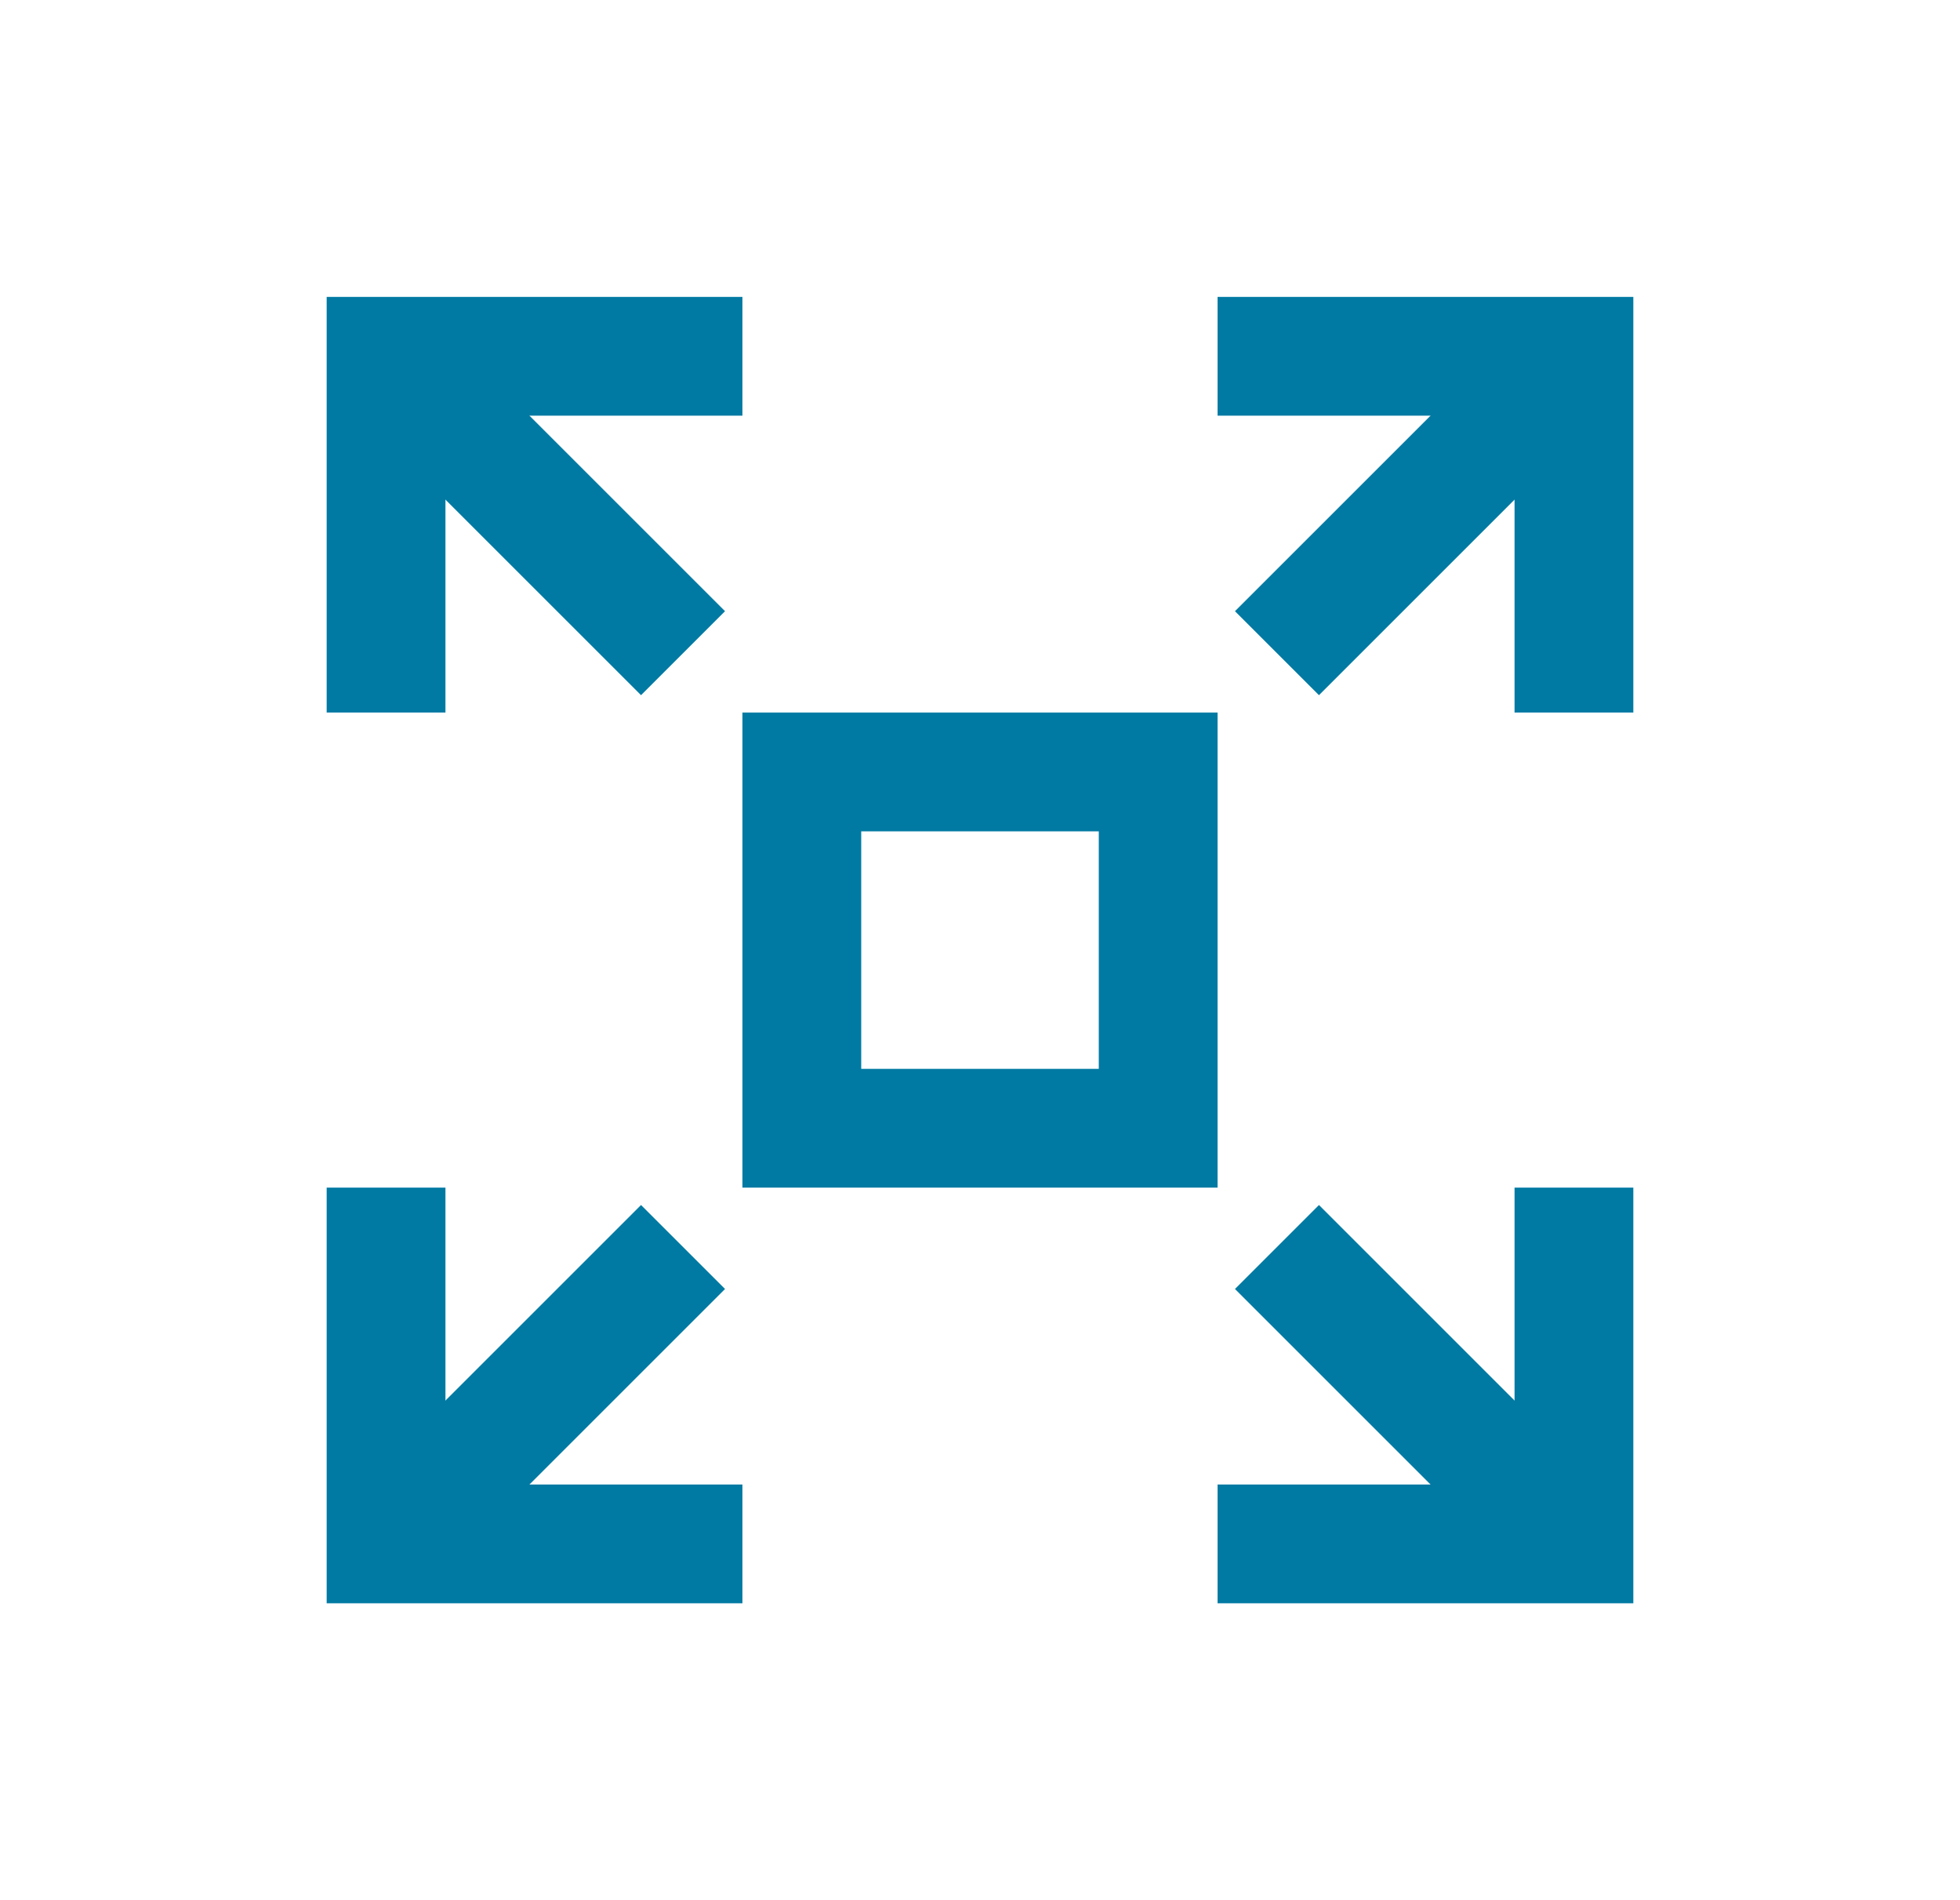
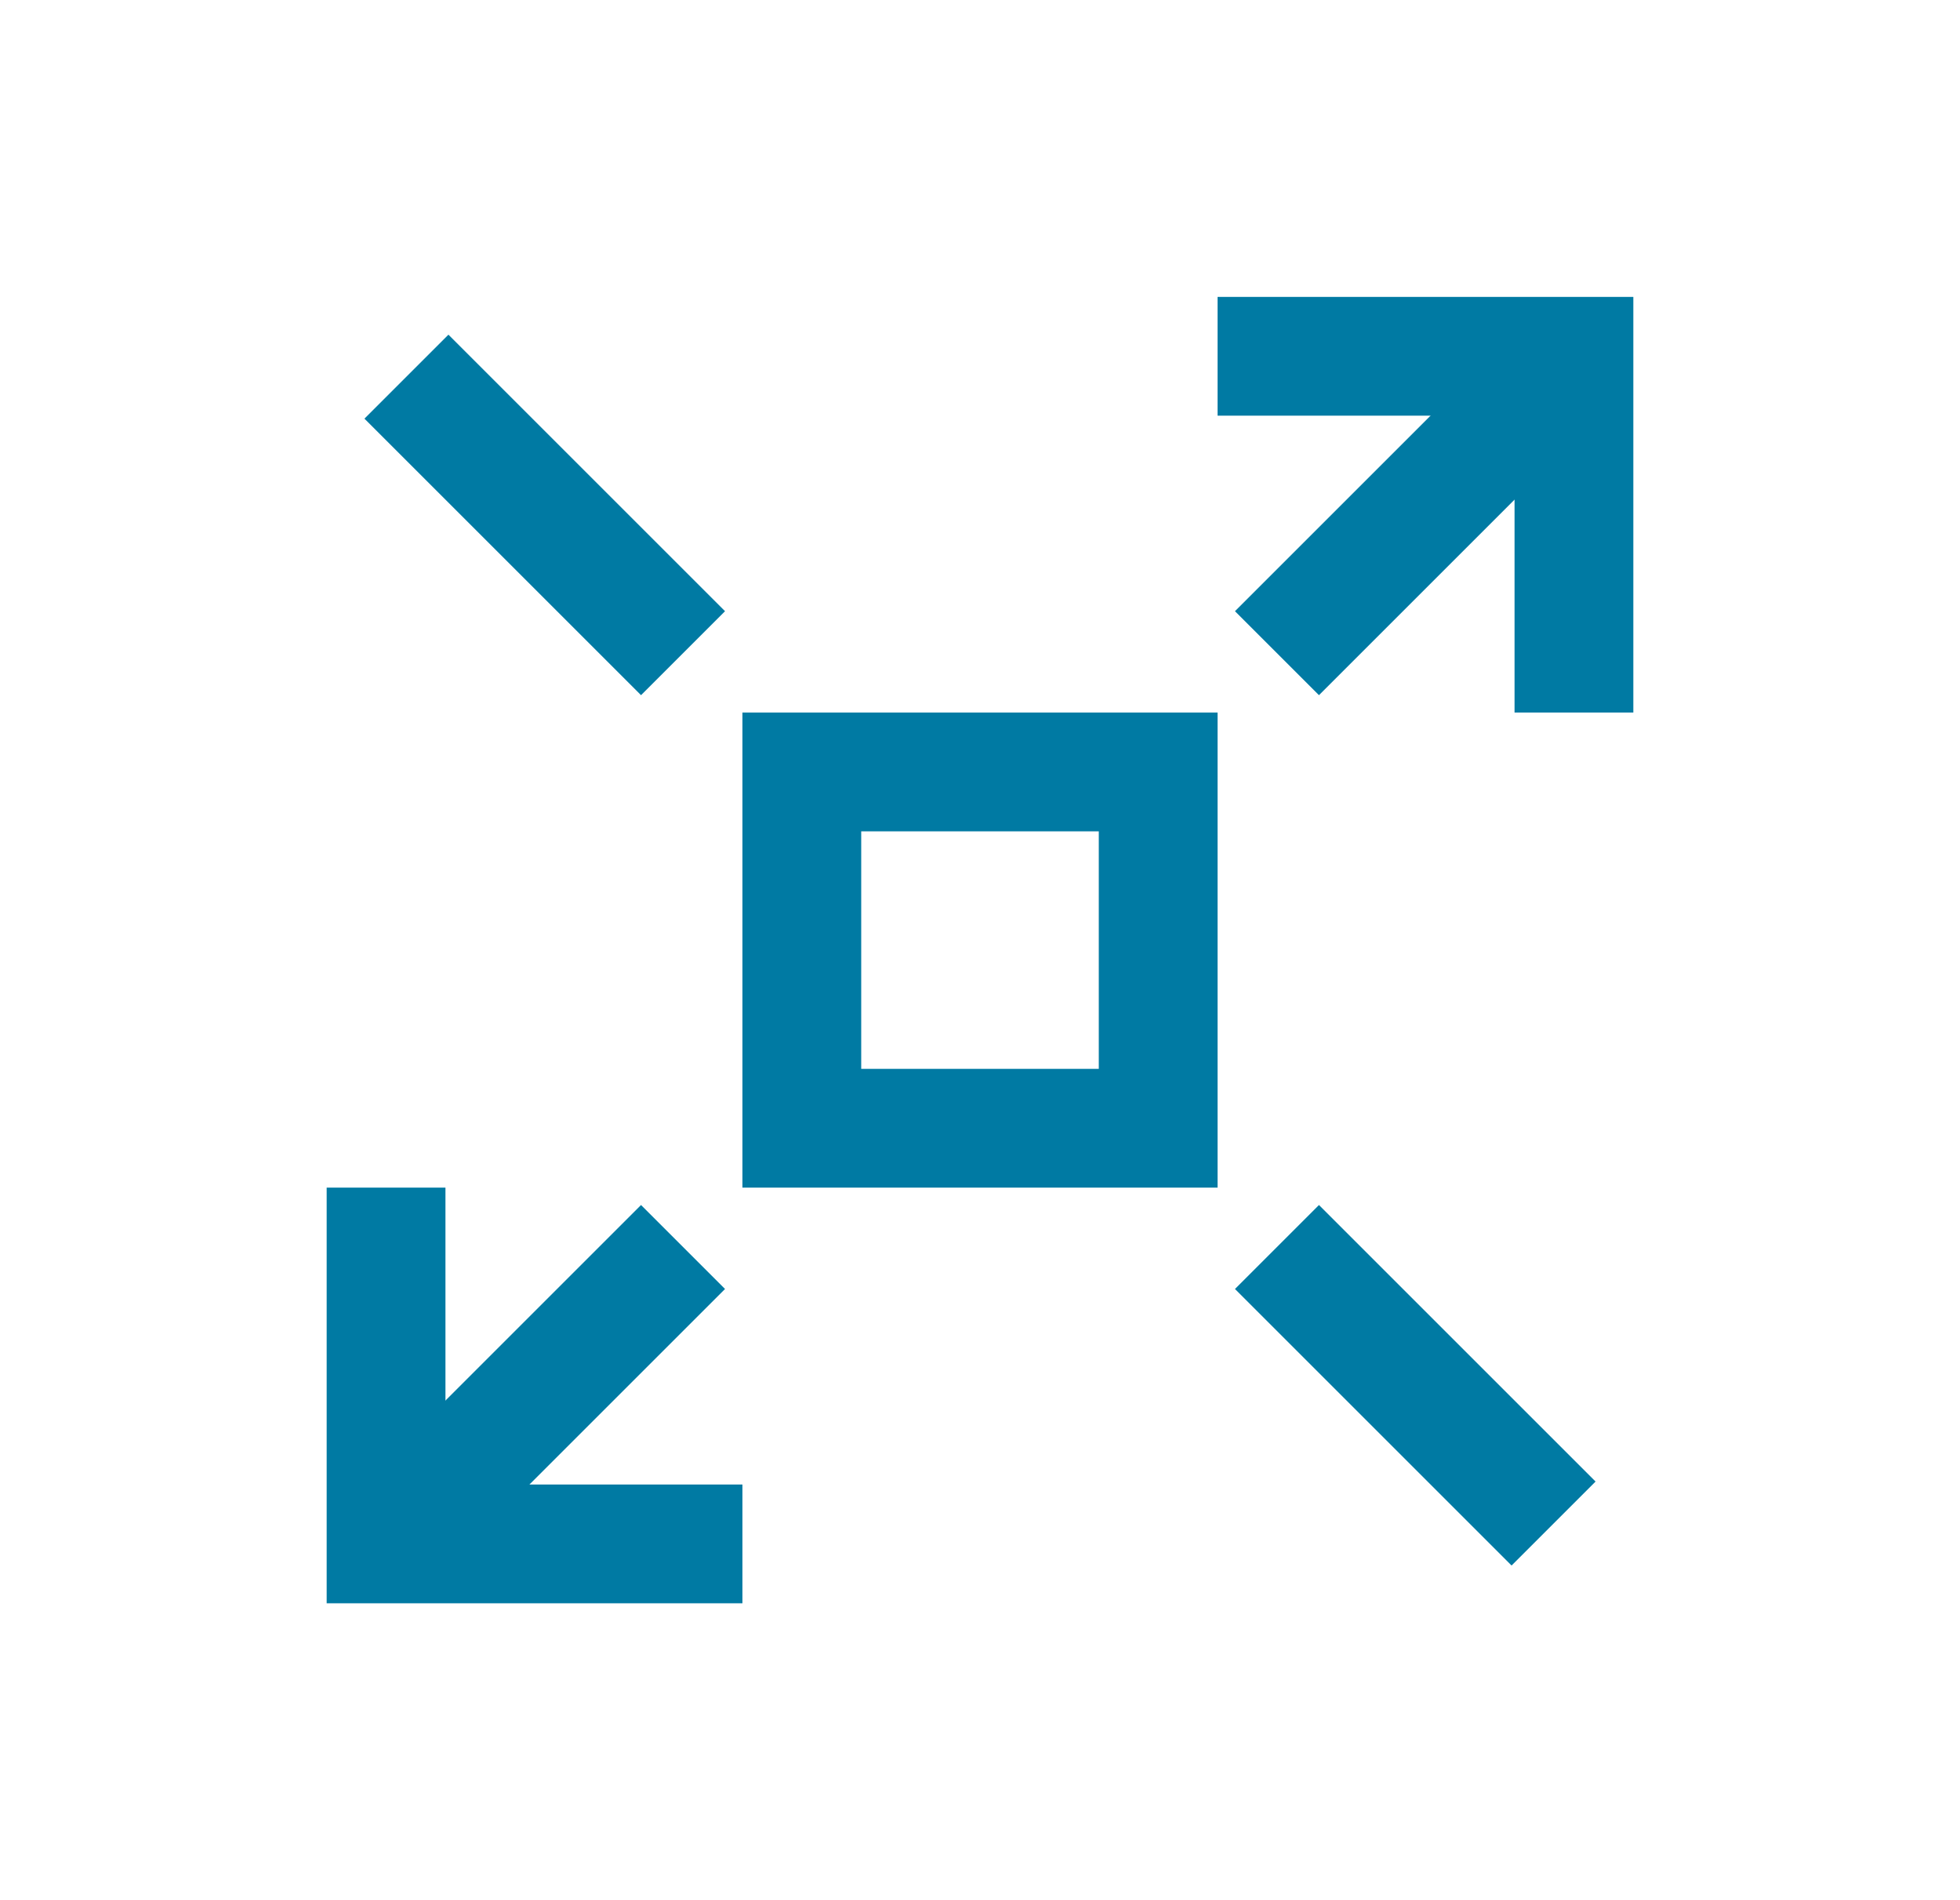
<svg xmlns="http://www.w3.org/2000/svg" width="33" height="32" viewBox="0 0 33 32" fill="none">
  <path d="M20.5 6H26.5V12" stroke="#007AA3" stroke-width="2" stroke-miterlimit="10" />
  <path d="M21.5 11L26.157 6.343" stroke="#007AA3" stroke-width="2" stroke-miterlimit="10" />
  <path d="M12.5 26H6.5V20" stroke="#007AA3" stroke-width="2" stroke-miterlimit="10" />
  <path d="M6.843 25.657L11.5 21" stroke="#007AA3" stroke-width="2" stroke-miterlimit="10" />
-   <path d="M6.5 12V6H12.5" stroke="#007AA3" stroke-width="2" stroke-miterlimit="10" />
  <path d="M11.5 11L6.843 6.343" stroke="#007AA3" stroke-width="2" stroke-miterlimit="10" />
-   <path d="M26.5 20V26H20.5" stroke="#007AA3" stroke-width="2" stroke-miterlimit="10" />
  <path d="M26.157 25.657L21.5 21" stroke="#007AA3" stroke-width="2" stroke-miterlimit="10" />
  <path d="M19.5 13H13.5V19H19.5V13Z" stroke="#007AA3" stroke-width="2" stroke-miterlimit="10" />
</svg>